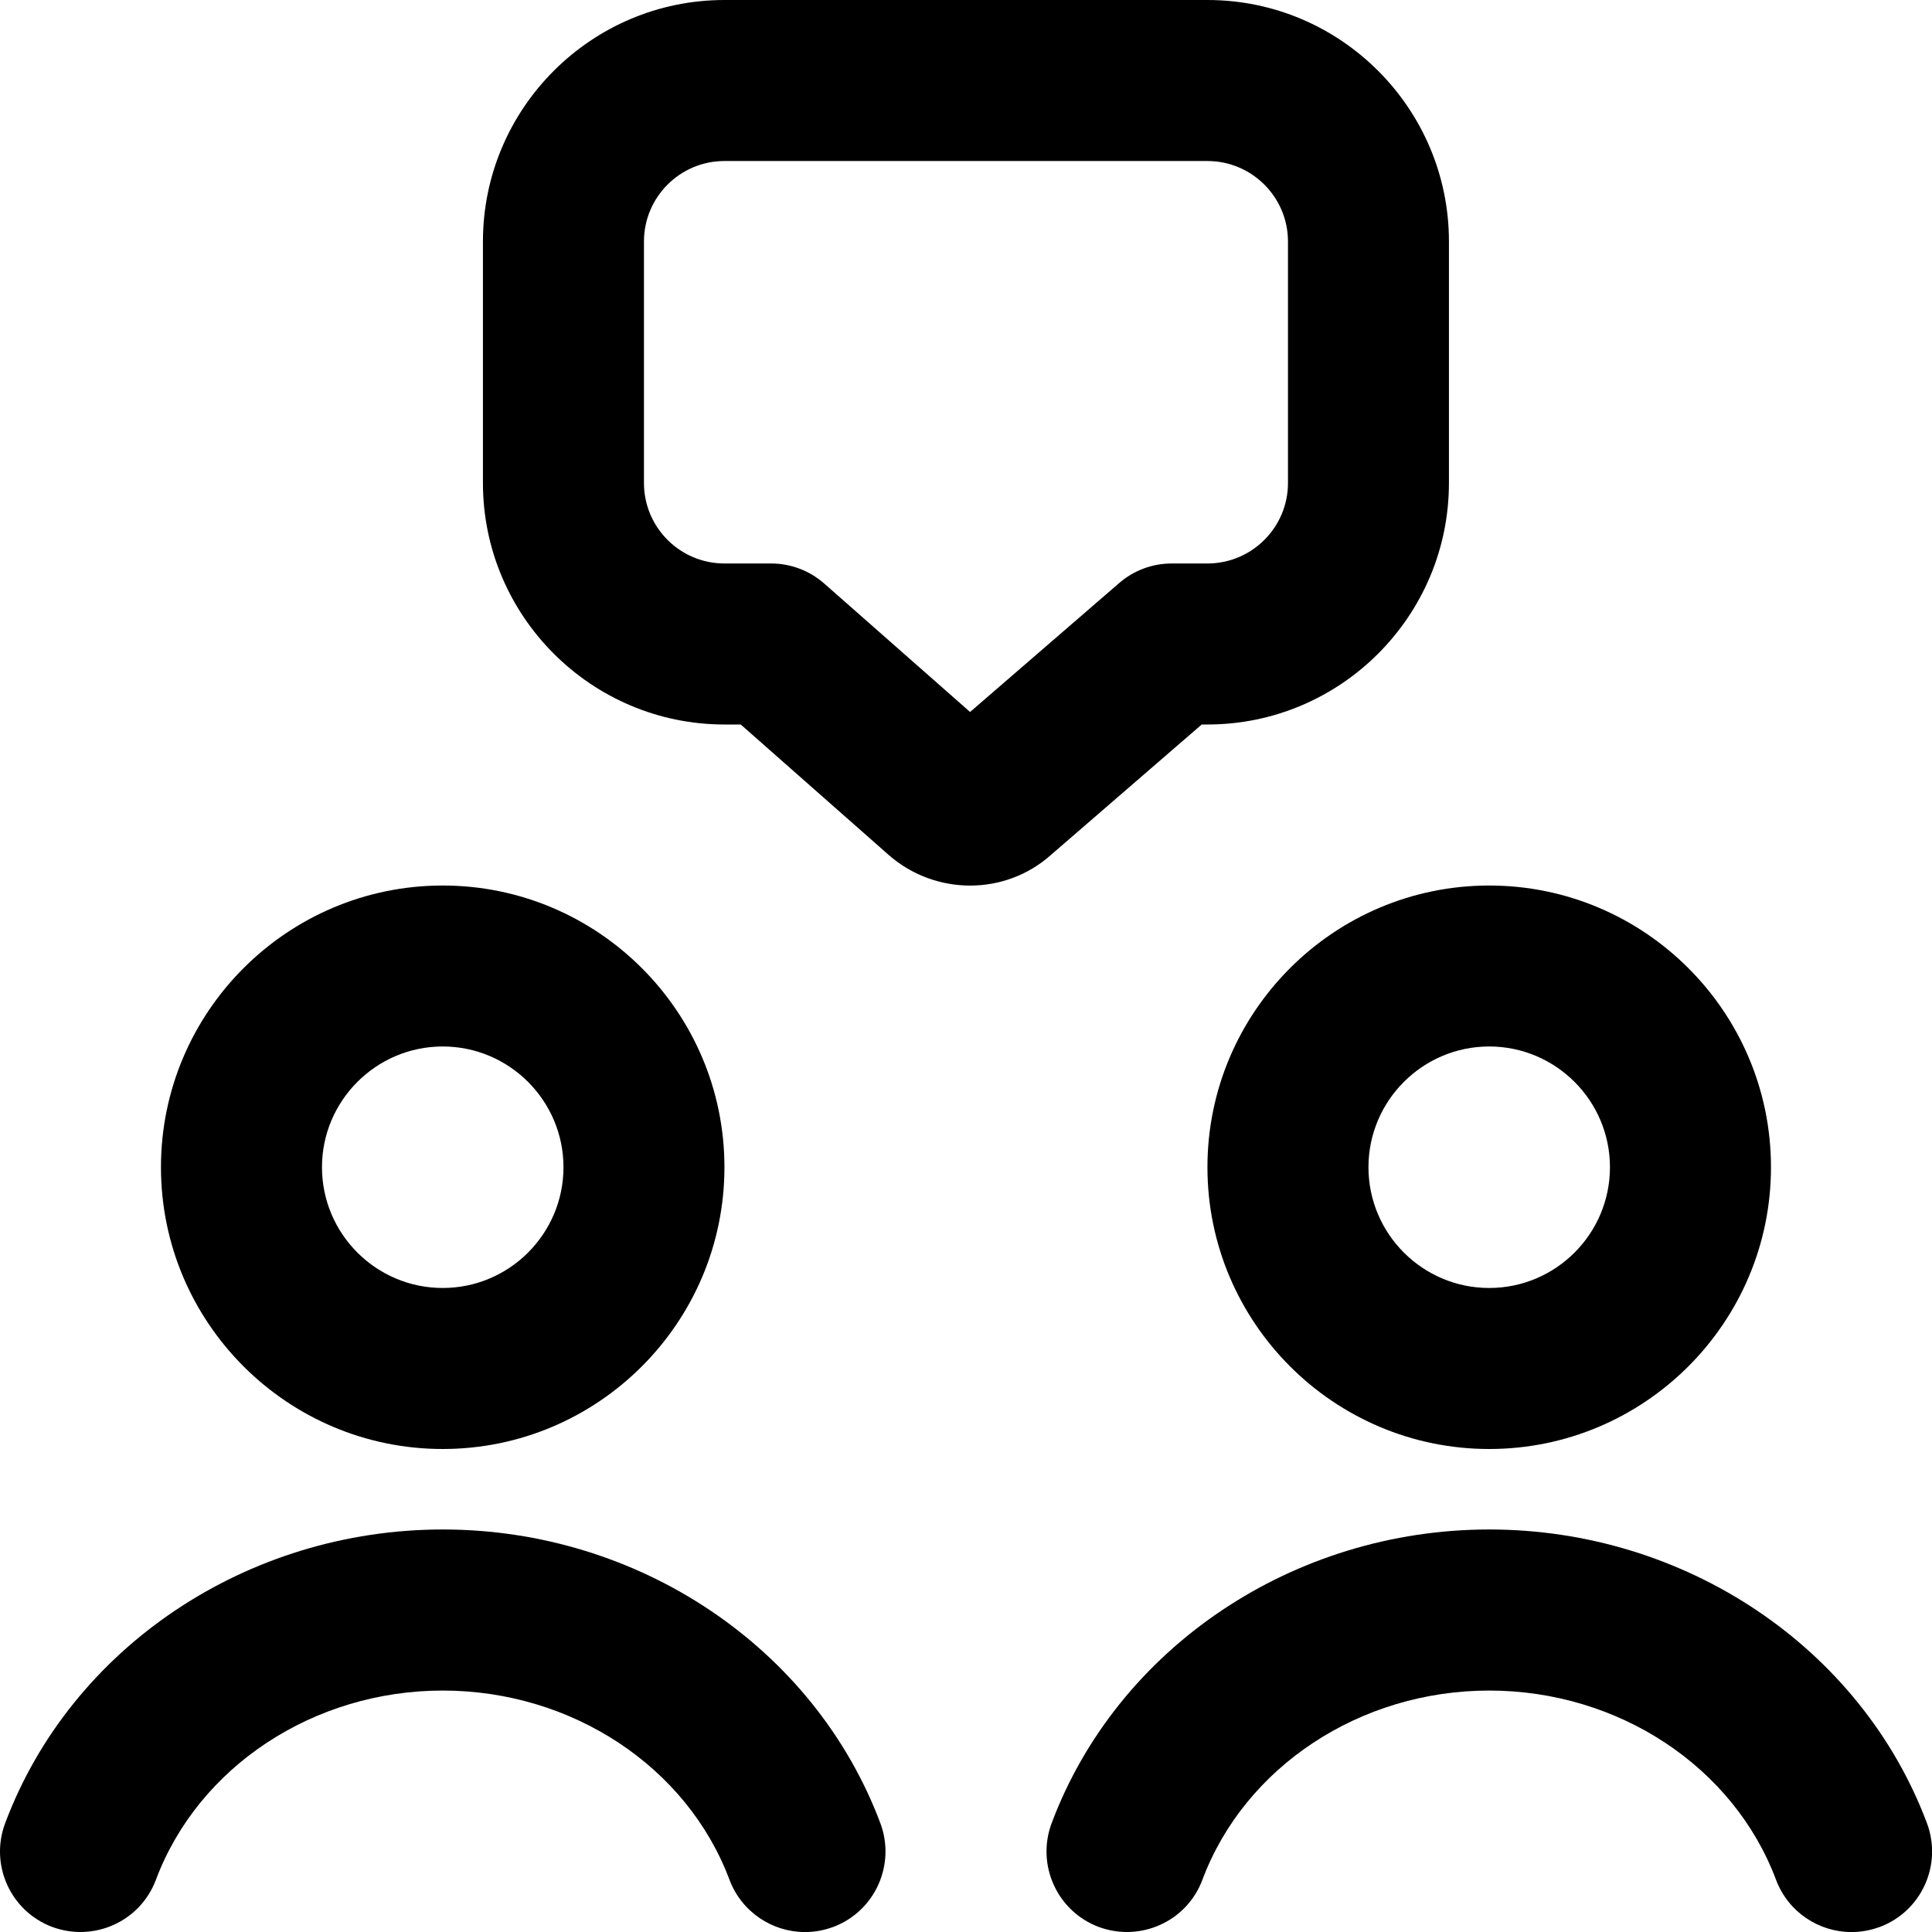
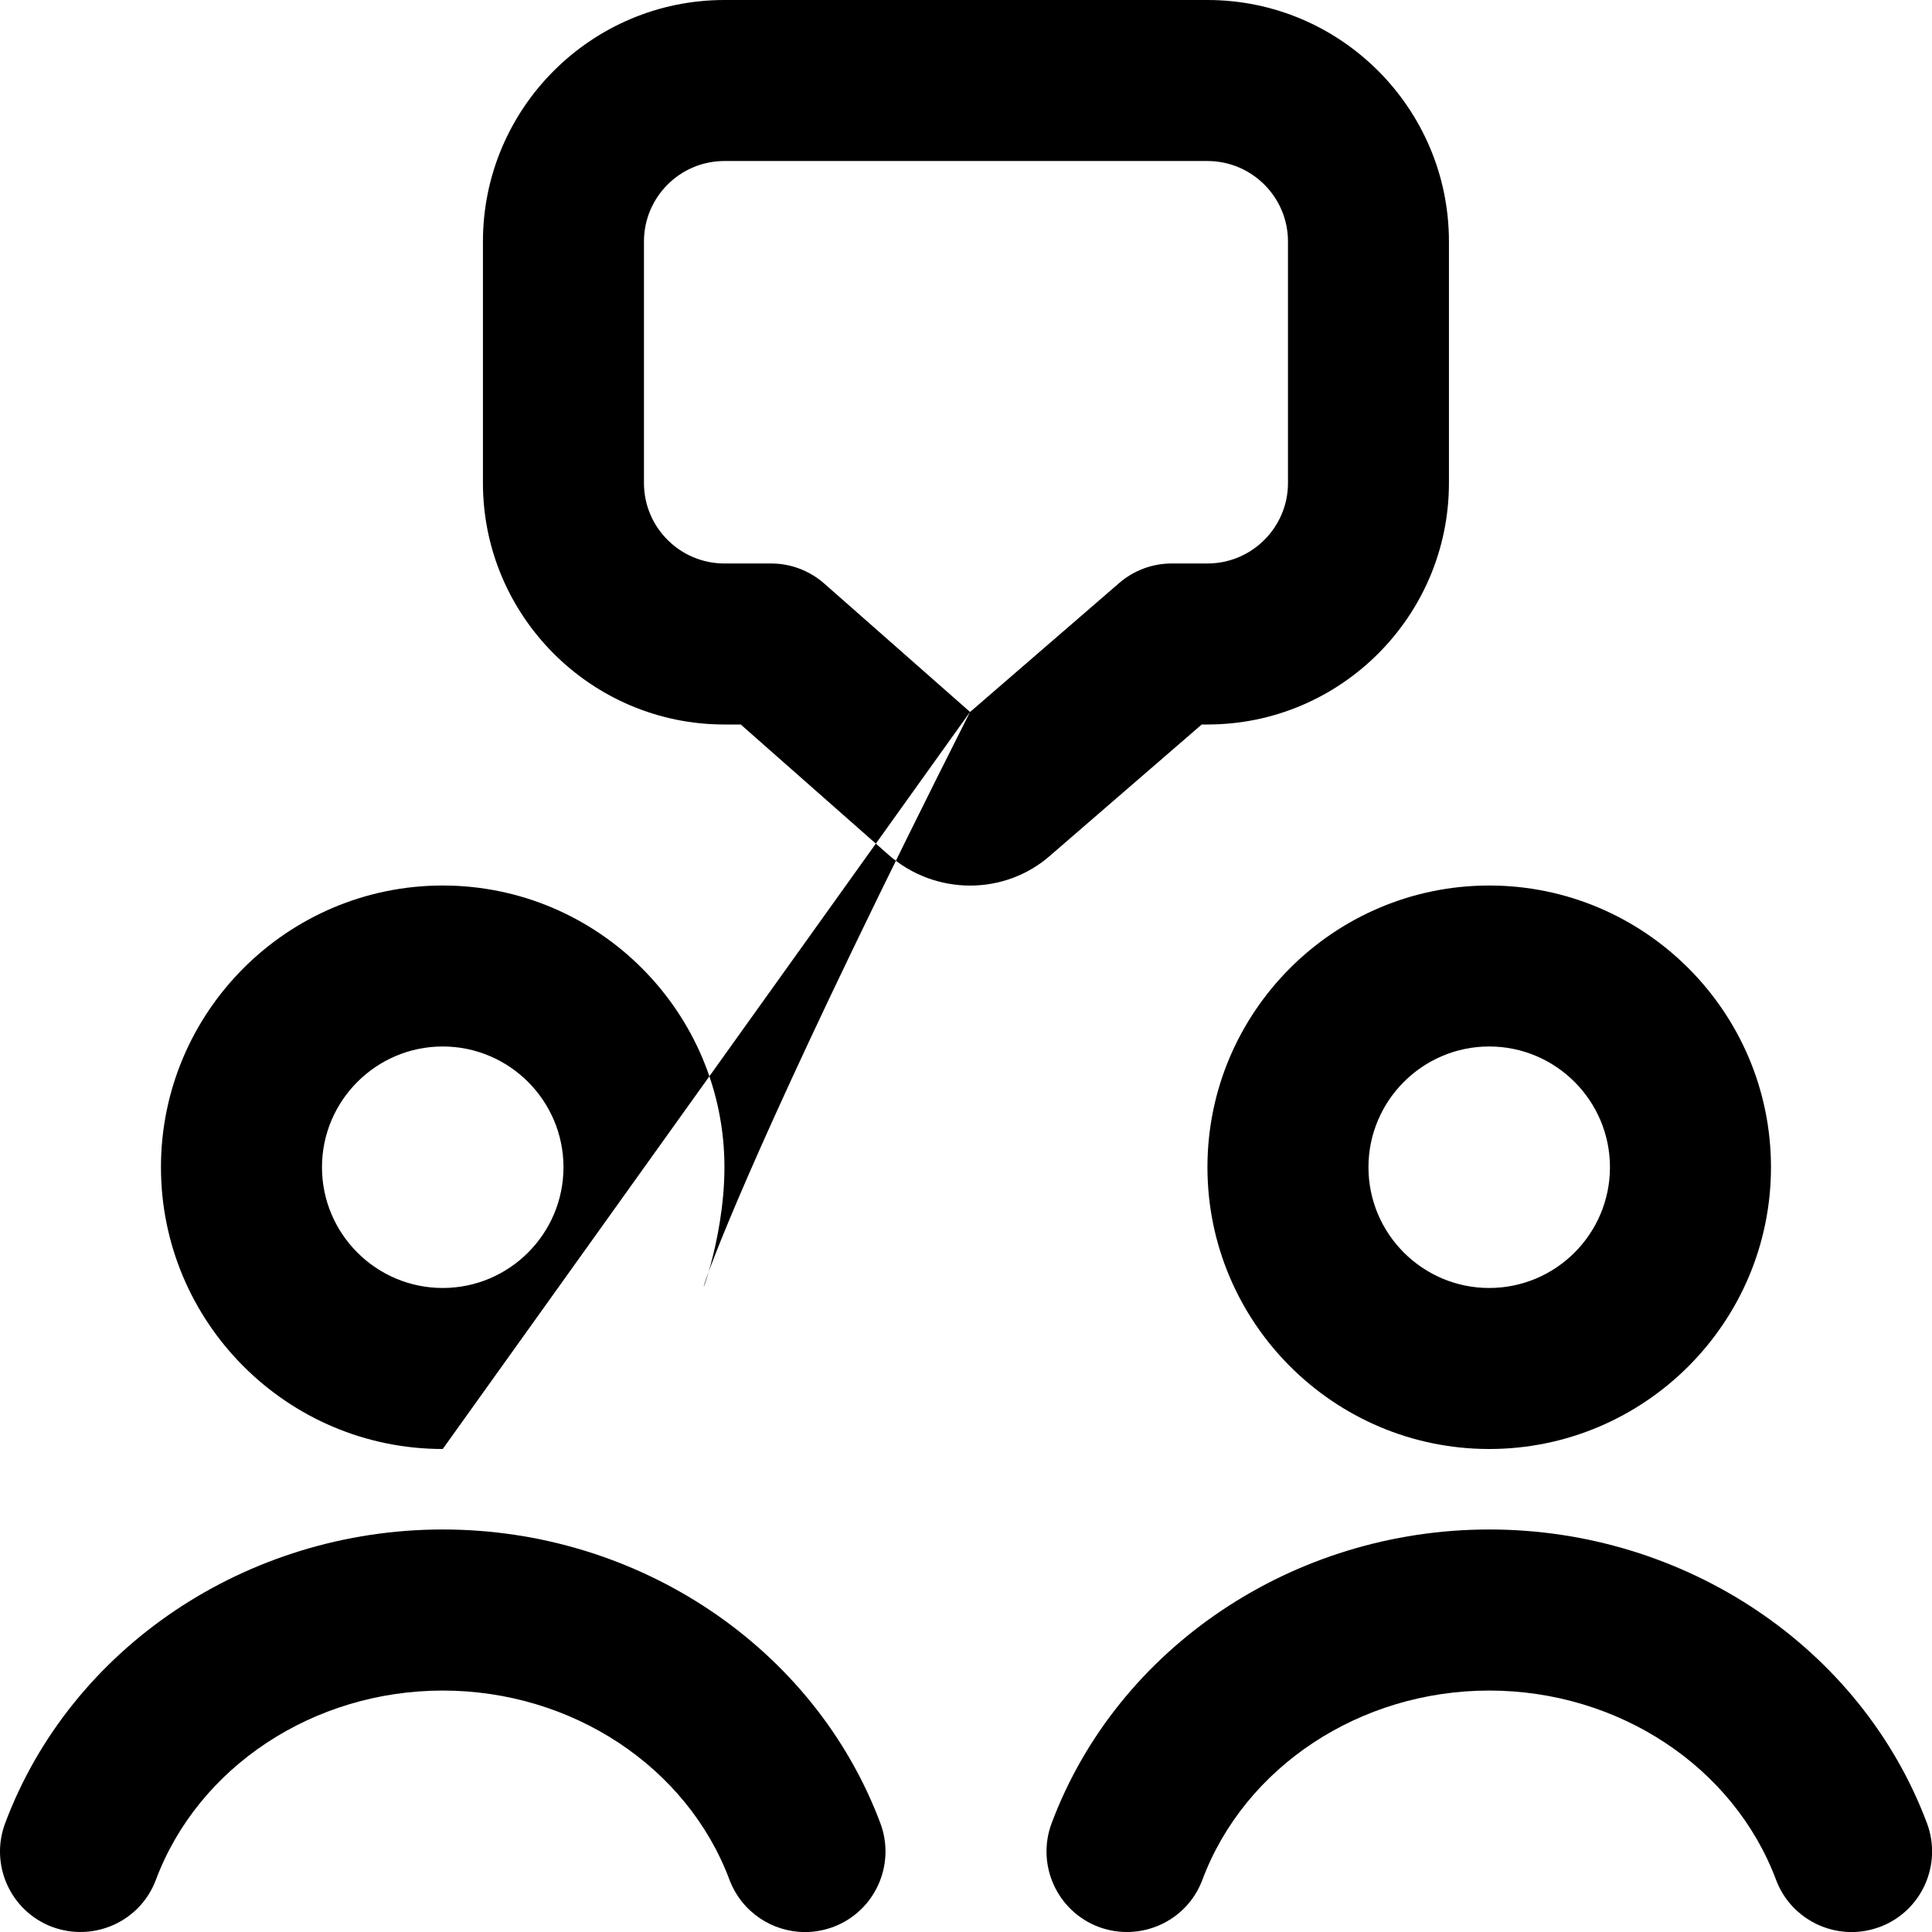
<svg xmlns="http://www.w3.org/2000/svg" width="32" height="32" viewBox="0 0 32 32" fill="none">
-   <path d="M19.903 12H19.999C22.205 12 23.999 10.205 23.999 8V4C23.999 1.795 22.205 0 19.999 0H11.999C9.794 0 7.999 1.795 7.999 4V8C7.999 10.205 9.794 12 11.999 12H12.269L14.714 14.156C15.101 14.497 15.585 14.668 16.069 14.668C16.546 14.668 17.023 14.5 17.399 14.167L19.903 12.001V12ZM16.067 11.792L13.654 9.667C13.41 9.452 13.097 9.333 12.773 9.333H11.999C11.263 9.333 10.666 8.735 10.666 8V4C10.666 3.265 11.263 2.667 11.999 2.667H19.999C20.735 2.667 21.333 3.265 21.333 4V8C21.333 8.735 20.735 9.333 19.999 9.333H19.407C19.087 9.333 18.777 9.448 18.535 9.659L16.067 11.793V11.792ZM7.333 24C9.906 24 11.999 21.907 11.999 19.333C11.999 16.76 9.906 14.667 7.333 14.667C4.759 14.667 2.666 16.76 2.666 19.333C2.666 21.907 4.759 24 7.333 24ZM7.333 17.333C8.435 17.333 9.333 18.231 9.333 19.333C9.333 20.436 8.435 21.333 7.333 21.333C6.23 21.333 5.333 20.436 5.333 19.333C5.333 18.231 6.23 17.333 7.333 17.333ZM19.999 19.333C19.999 21.907 22.093 24 24.666 24C27.239 24 29.333 21.907 29.333 19.333C29.333 16.76 27.239 14.667 24.666 14.667C22.093 14.667 19.999 16.76 19.999 19.333ZM24.666 17.333C25.769 17.333 26.666 18.231 26.666 19.333C26.666 20.436 25.769 21.333 24.666 21.333C23.563 21.333 22.666 20.436 22.666 19.333C22.666 18.231 23.563 17.333 24.666 17.333ZM14.582 30.199C14.839 30.888 14.491 31.657 13.802 31.916C13.647 31.973 13.49 32.001 13.333 32.001C12.794 32.001 12.285 31.671 12.083 31.136C11.381 29.261 9.471 28.001 7.333 28.001C5.194 28.001 3.285 29.261 2.582 31.136C2.323 31.827 1.554 32.171 0.865 31.916C0.175 31.657 -0.173 30.888 0.085 30.199C1.175 27.288 4.089 25.333 7.334 25.333C10.579 25.333 13.49 27.288 14.582 30.199ZM31.135 31.916C30.981 31.973 30.823 32.001 30.666 32.001C30.127 32.001 29.618 31.671 29.417 31.136C28.714 29.261 26.805 28.001 24.666 28.001C22.527 28.001 20.618 29.261 19.915 31.136C19.657 31.827 18.887 32.171 18.198 31.916C17.509 31.657 17.161 30.888 17.418 30.199C18.509 27.288 21.422 25.333 24.667 25.333C27.913 25.333 30.825 27.288 31.917 30.199C32.174 30.888 31.826 31.657 31.137 31.916H31.135Z" fill="black" />
+   <path d="M19.903 12H19.999C22.205 12 23.999 10.205 23.999 8V4C23.999 1.795 22.205 0 19.999 0H11.999C9.794 0 7.999 1.795 7.999 4V8C7.999 10.205 9.794 12 11.999 12H12.269L14.714 14.156C15.101 14.497 15.585 14.668 16.069 14.668C16.546 14.668 17.023 14.5 17.399 14.167L19.903 12.001V12ZM16.067 11.792L13.654 9.667C13.41 9.452 13.097 9.333 12.773 9.333H11.999C11.263 9.333 10.666 8.735 10.666 8V4C10.666 3.265 11.263 2.667 11.999 2.667H19.999C20.735 2.667 21.333 3.265 21.333 4V8C21.333 8.735 20.735 9.333 19.999 9.333H19.407C19.087 9.333 18.777 9.448 18.535 9.659L16.067 11.793V11.792ZC9.906 24 11.999 21.907 11.999 19.333C11.999 16.76 9.906 14.667 7.333 14.667C4.759 14.667 2.666 16.76 2.666 19.333C2.666 21.907 4.759 24 7.333 24ZM7.333 17.333C8.435 17.333 9.333 18.231 9.333 19.333C9.333 20.436 8.435 21.333 7.333 21.333C6.23 21.333 5.333 20.436 5.333 19.333C5.333 18.231 6.23 17.333 7.333 17.333ZM19.999 19.333C19.999 21.907 22.093 24 24.666 24C27.239 24 29.333 21.907 29.333 19.333C29.333 16.76 27.239 14.667 24.666 14.667C22.093 14.667 19.999 16.76 19.999 19.333ZM24.666 17.333C25.769 17.333 26.666 18.231 26.666 19.333C26.666 20.436 25.769 21.333 24.666 21.333C23.563 21.333 22.666 20.436 22.666 19.333C22.666 18.231 23.563 17.333 24.666 17.333ZM14.582 30.199C14.839 30.888 14.491 31.657 13.802 31.916C13.647 31.973 13.49 32.001 13.333 32.001C12.794 32.001 12.285 31.671 12.083 31.136C11.381 29.261 9.471 28.001 7.333 28.001C5.194 28.001 3.285 29.261 2.582 31.136C2.323 31.827 1.554 32.171 0.865 31.916C0.175 31.657 -0.173 30.888 0.085 30.199C1.175 27.288 4.089 25.333 7.334 25.333C10.579 25.333 13.49 27.288 14.582 30.199ZM31.135 31.916C30.981 31.973 30.823 32.001 30.666 32.001C30.127 32.001 29.618 31.671 29.417 31.136C28.714 29.261 26.805 28.001 24.666 28.001C22.527 28.001 20.618 29.261 19.915 31.136C19.657 31.827 18.887 32.171 18.198 31.916C17.509 31.657 17.161 30.888 17.418 30.199C18.509 27.288 21.422 25.333 24.667 25.333C27.913 25.333 30.825 27.288 31.917 30.199C32.174 30.888 31.826 31.657 31.137 31.916H31.135Z" fill="black" />
</svg>